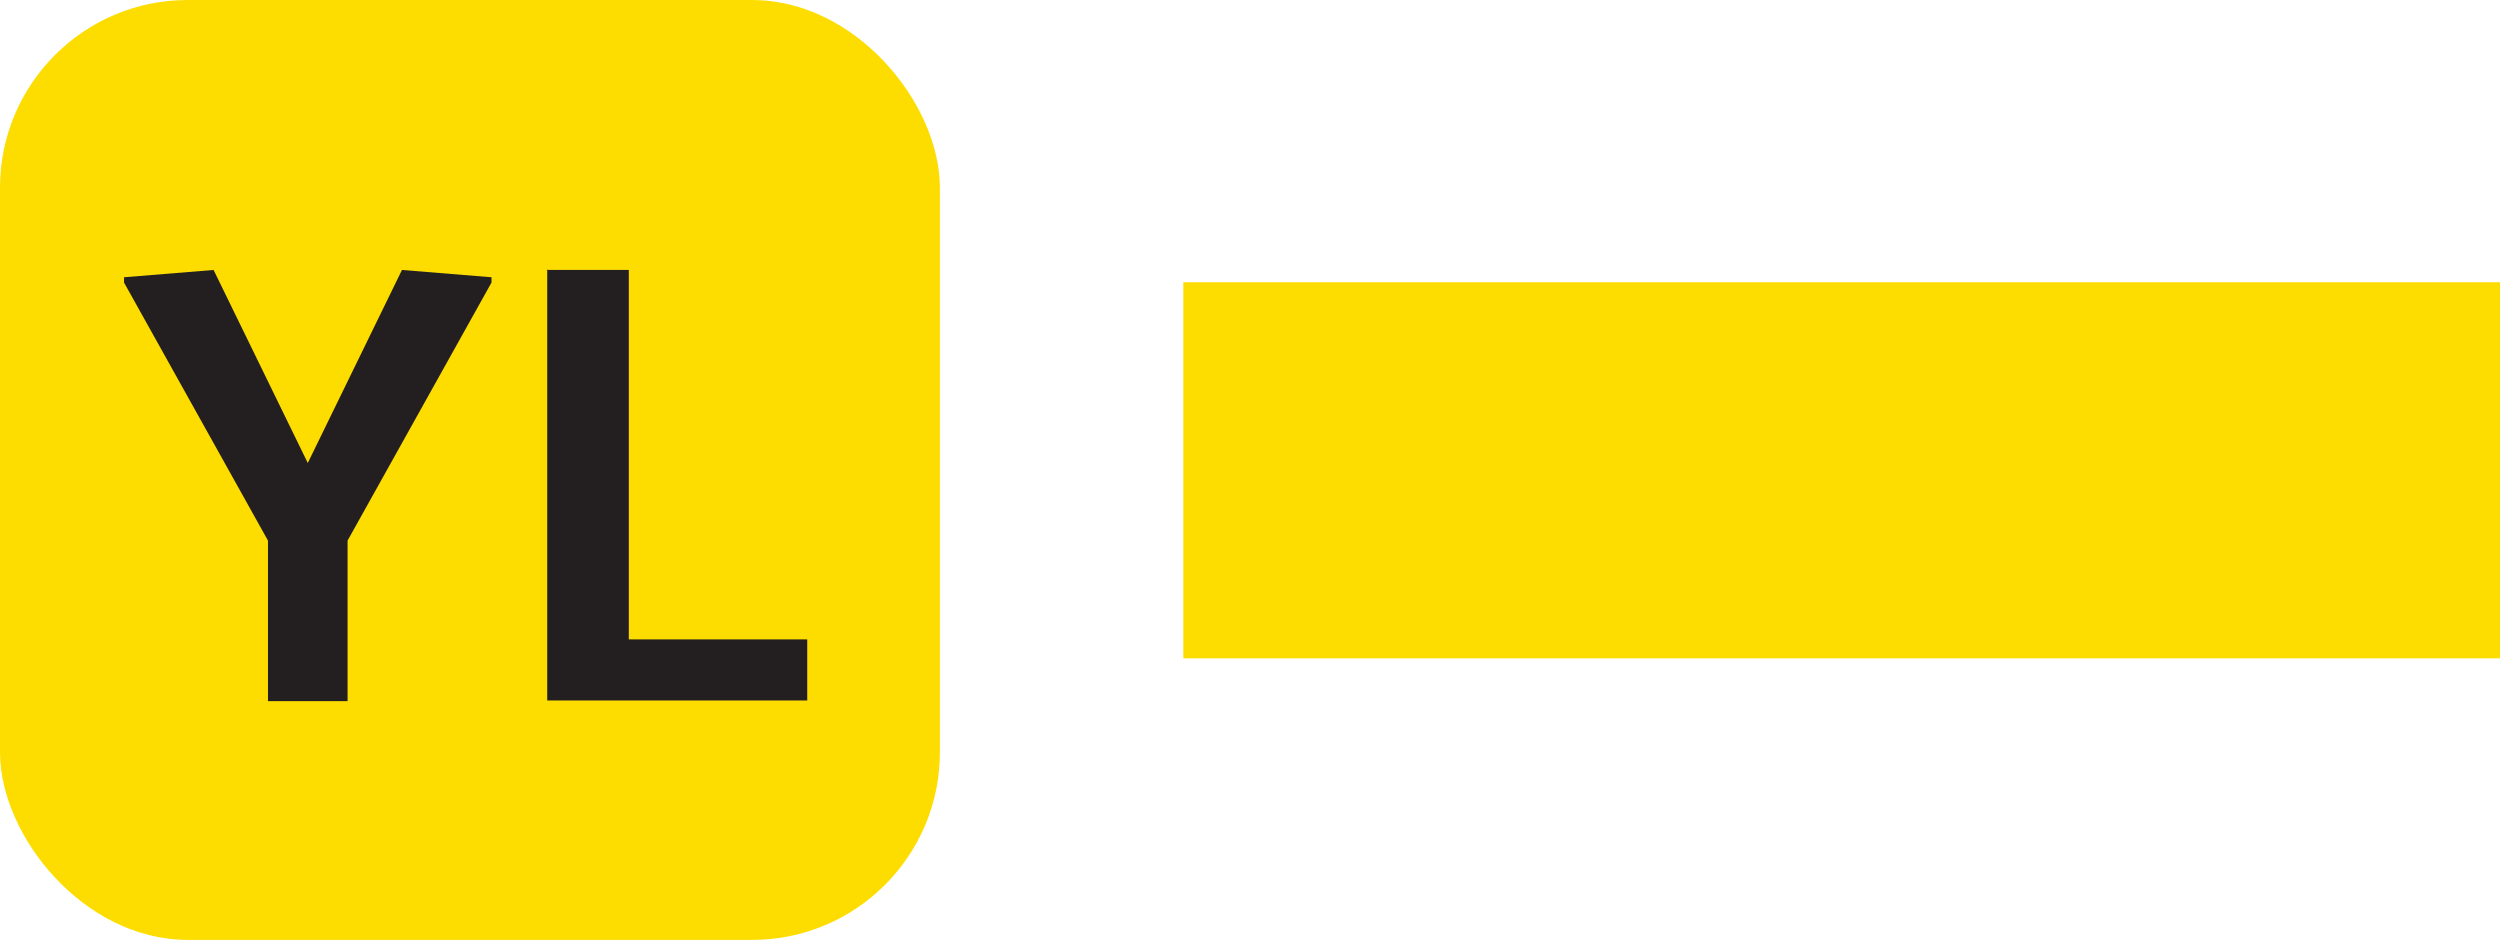
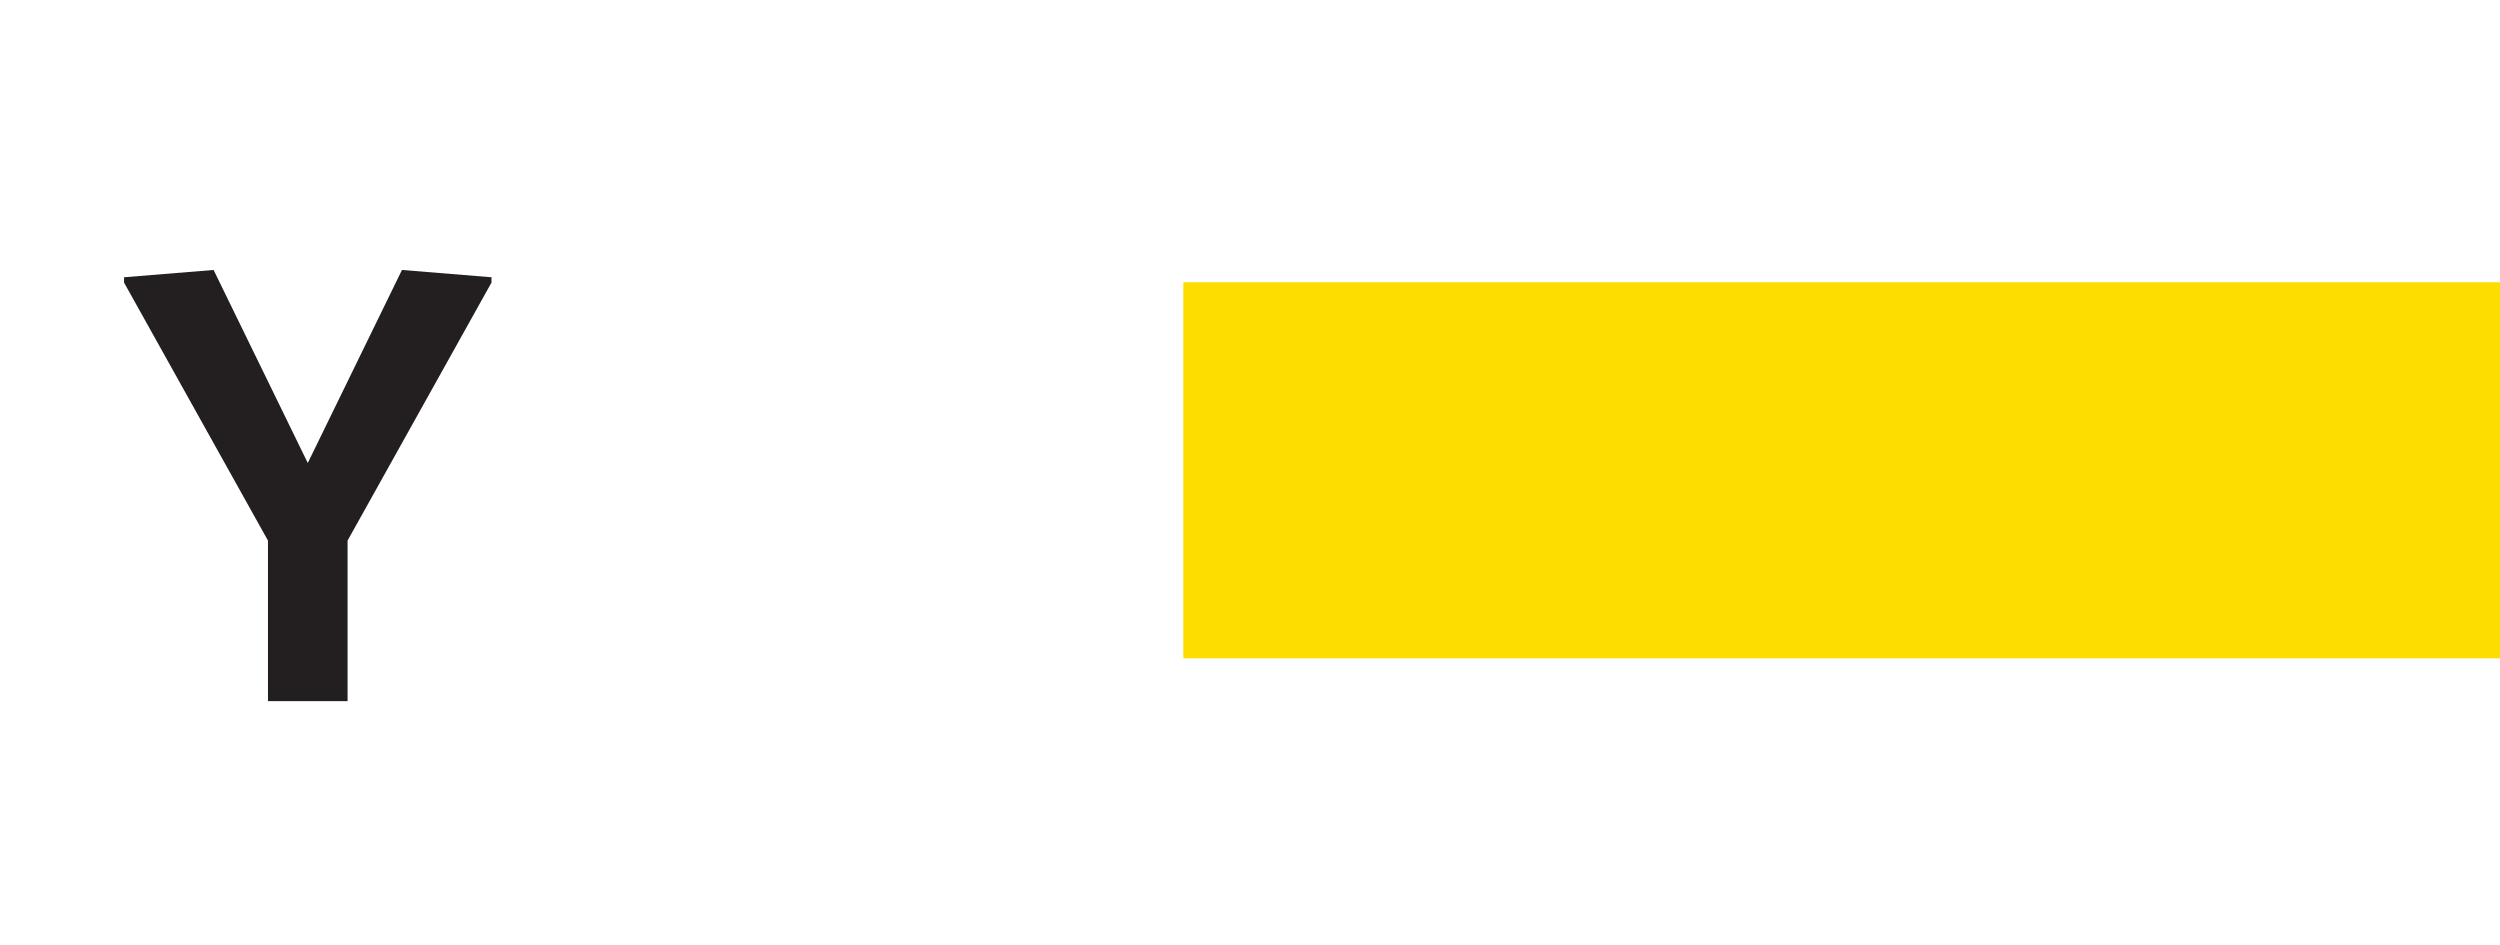
<svg xmlns="http://www.w3.org/2000/svg" id="Layer_2" data-name="Layer 2" width="37.69" height="14.24" viewBox="0 0 37.69 14.24">
  <defs>
    <style>
      .cls-1, .cls-2 {
        fill: none;
      }

      .cls-3 {
        clip-path: url(#clippath);
      }

      .cls-4 {
        fill: #fddd00;
      }

      .cls-5 {
        fill: #231f20;
      }

      .cls-2 {
        stroke: #fddd00;
        stroke-miterlimit: 10;
        stroke-width: 5.67px;
      }
    </style>
    <clipPath id="clippath">
      <rect class="cls-1" width="14.17" height="14.17" rx="2.83" ry="2.83" />
    </clipPath>
  </defs>
  <g id="Key">
    <g id="Key_Lines_Present">
      <g>
        <line class="cls-2" x1="17.84" y1="7.09" x2="37.69" y2="7.09" />
        <g>
-           <rect class="cls-4" width="14.17" height="14.17" rx="2.83" ry="2.83" />
          <g class="cls-3">
            <g>
              <path class="cls-5" d="m1.87,4.18l1.35-.11,1.42,2.91,1.42-2.91,1.35.11v.08l-2.17,3.89v2.42h-1.2v-2.42l-2.17-3.89v-.08Z" />
-               <path class="cls-5" d="m8.26,4.07h1.22v5.57h2.69v.92h-3.92v-6.5Z" />
            </g>
          </g>
        </g>
      </g>
    </g>
  </g>
</svg>